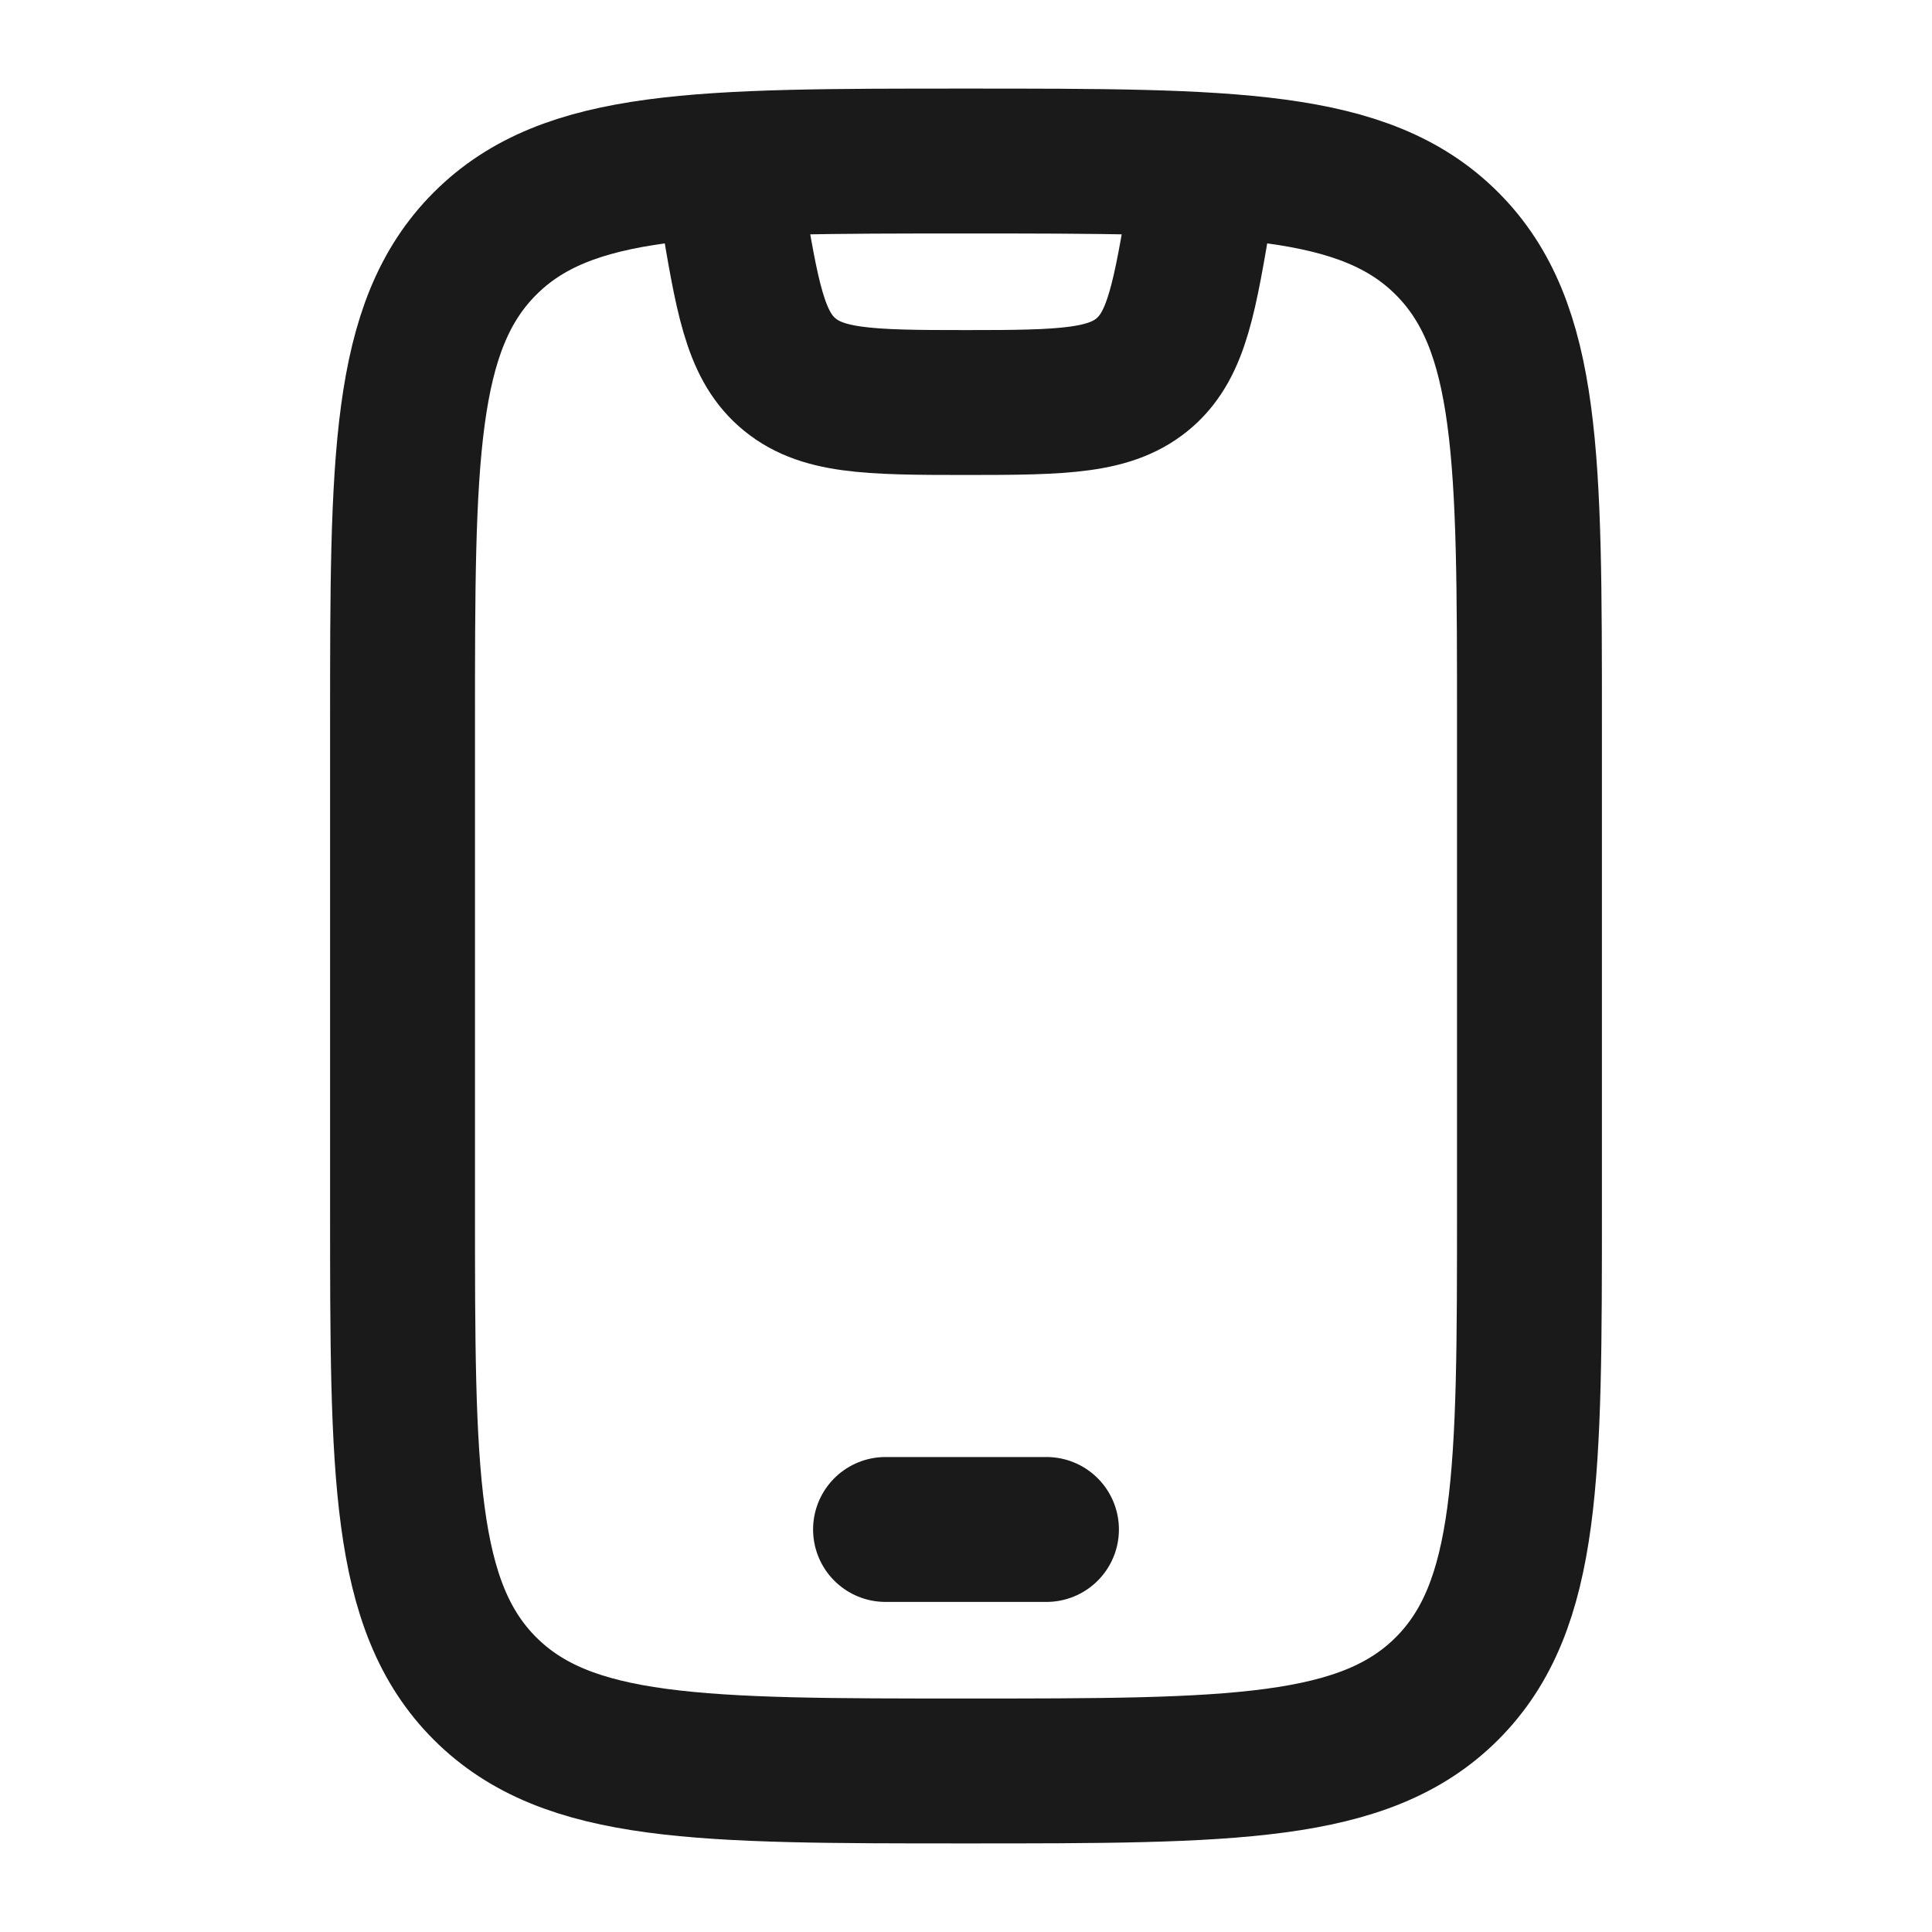
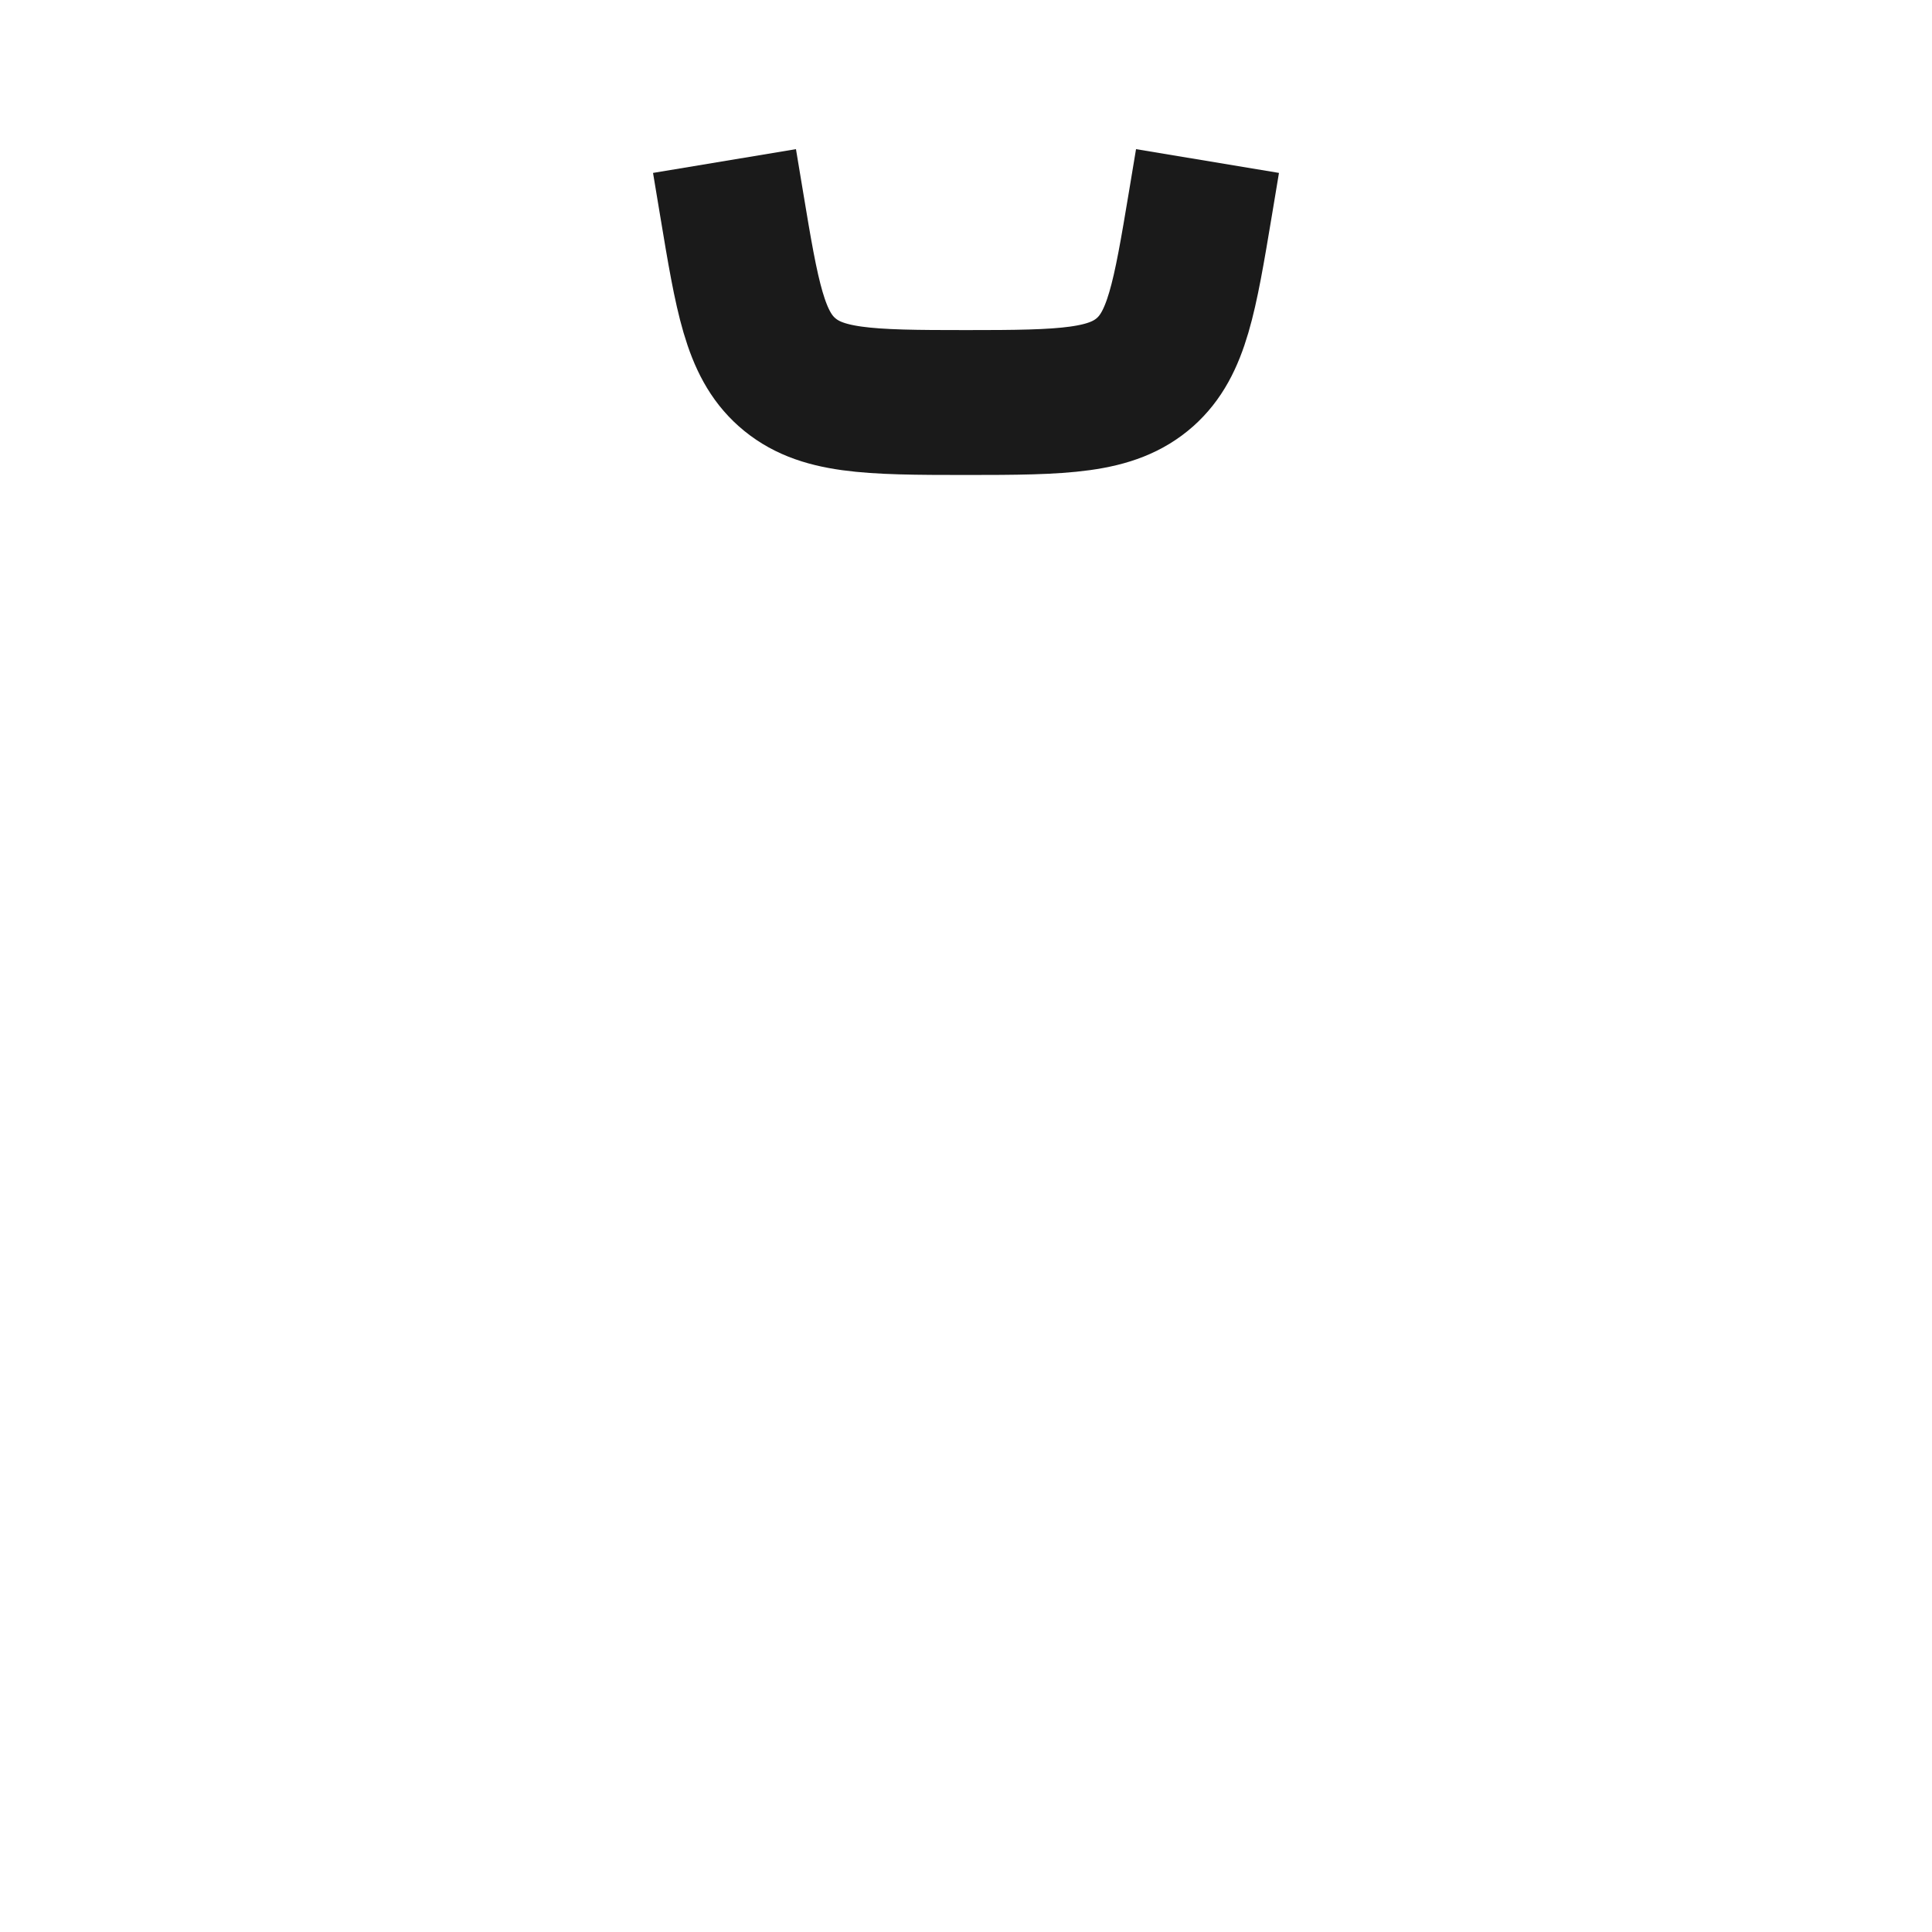
<svg xmlns="http://www.w3.org/2000/svg" width="20" height="20" fill="none">
-   <path d="M4.167 7.5c0-2.75 0-4.125.854-4.979.854-.854 2.23-.854 4.979-.854 2.75 0 4.125 0 4.979.854.854.854.854 2.23.854 4.979v5c0 2.75 0 4.125-.854 4.98-.854.853-2.23.853-4.979.853-2.75 0-4.125 0-4.98-.854-.853-.854-.853-2.23-.853-4.979v-5Z" stroke="#1A1A1A" stroke-width="1.5" stroke-linecap="round" />
-   <path d="M9.167 15.833h1.666" stroke="#1A1A1A" stroke-width="1.5" stroke-linecap="round" stroke-linejoin="round" />
  <path d="m7.5 1.667.074.445c.16.964.241 1.446.572 1.74.345.306.834.315 1.854.315s1.509-.01 1.854-.315c.33-.294.411-.776.572-1.74l.074-.445" stroke="#1A1A1A" stroke-width="1.5" stroke-linejoin="round" />
</svg>